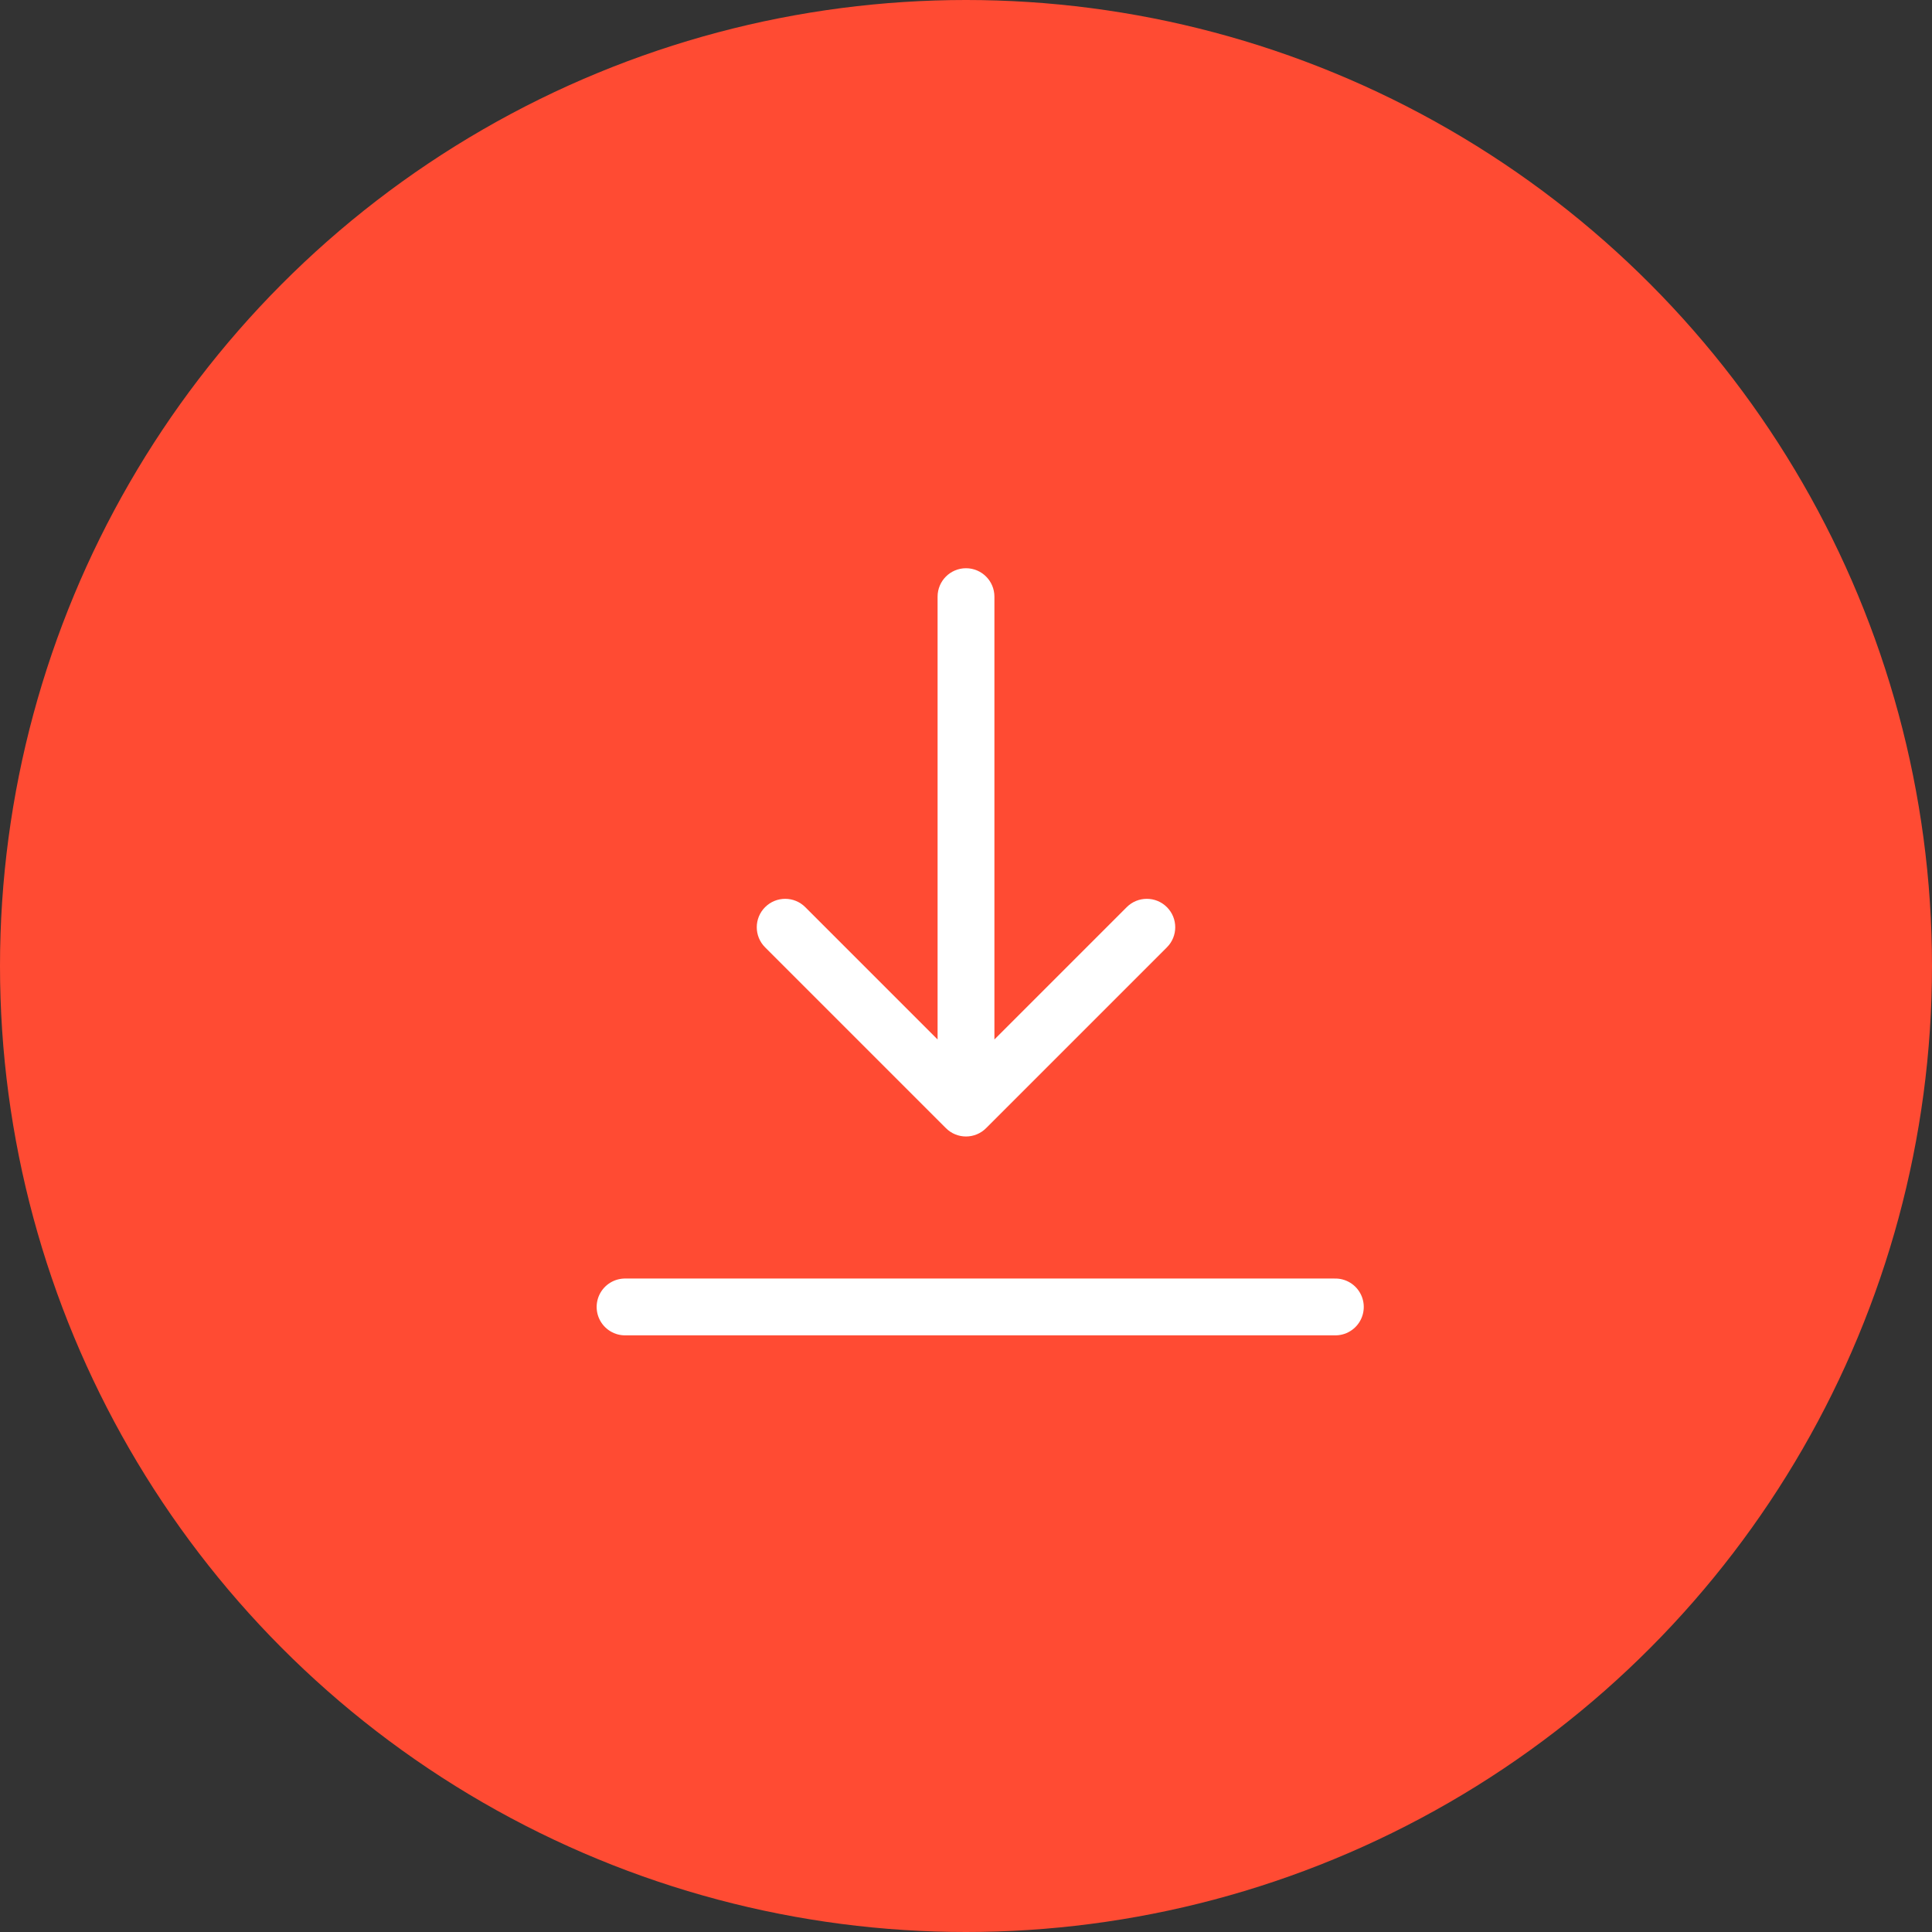
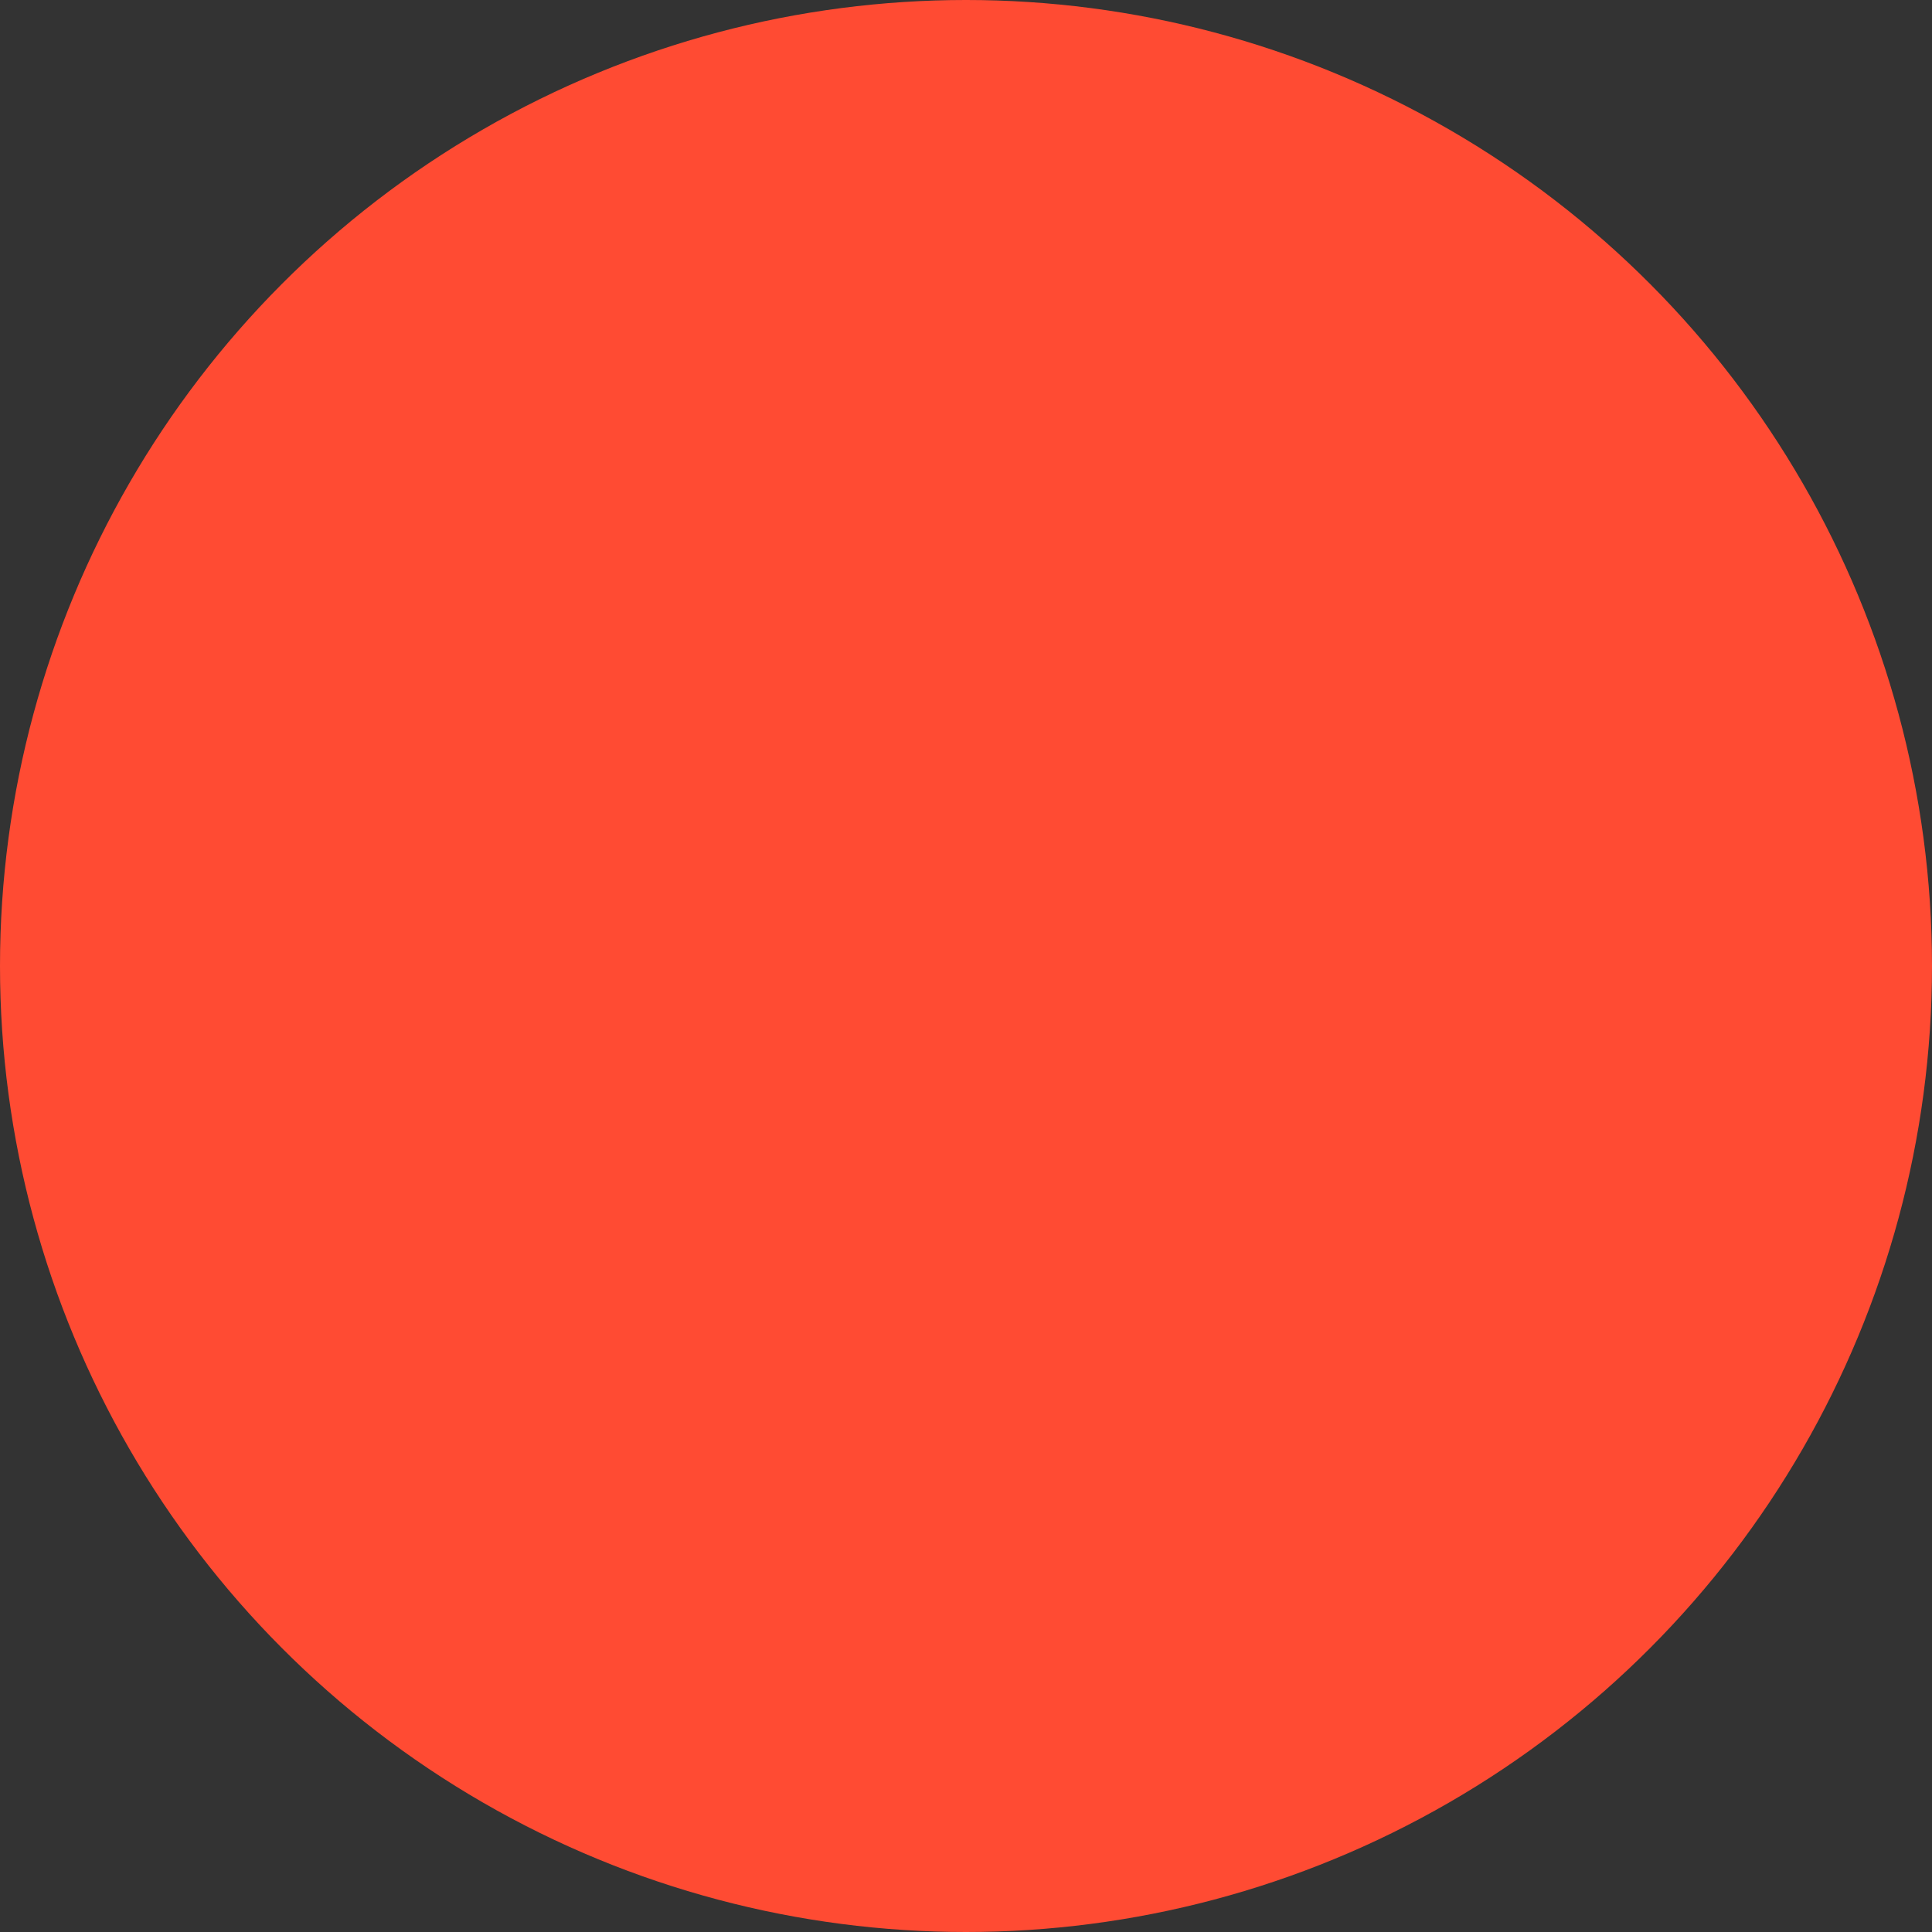
<svg xmlns="http://www.w3.org/2000/svg" width="68" height="68" viewBox="0 0 68 68" fill="none">
  <rect x="0" y="0" width="68" height="68" fill="#333333" stroke="none" />
  <circle cx="34" cy="34" r="34" fill="#FF4B33" />
-   <path d="M35 21C35 20.448 34.552 20 34 20C33.448 20 33 20.448 33 21L35 21ZM33.293 39.707C33.683 40.098 34.317 40.098 34.707 39.707L41.071 33.343C41.462 32.953 41.462 32.319 41.071 31.929C40.681 31.538 40.047 31.538 39.657 31.929L34 37.586L28.343 31.929C27.953 31.538 27.32 31.538 26.929 31.929C26.538 32.319 26.538 32.953 26.929 33.343L33.293 39.707ZM33 21L33 39L35 39L35 21L33 21Z" fill="white" />
-   <line x1="22" y1="46" x2="47" y2="46" stroke="white" stroke-width="2" stroke-linecap="round" />
</svg>